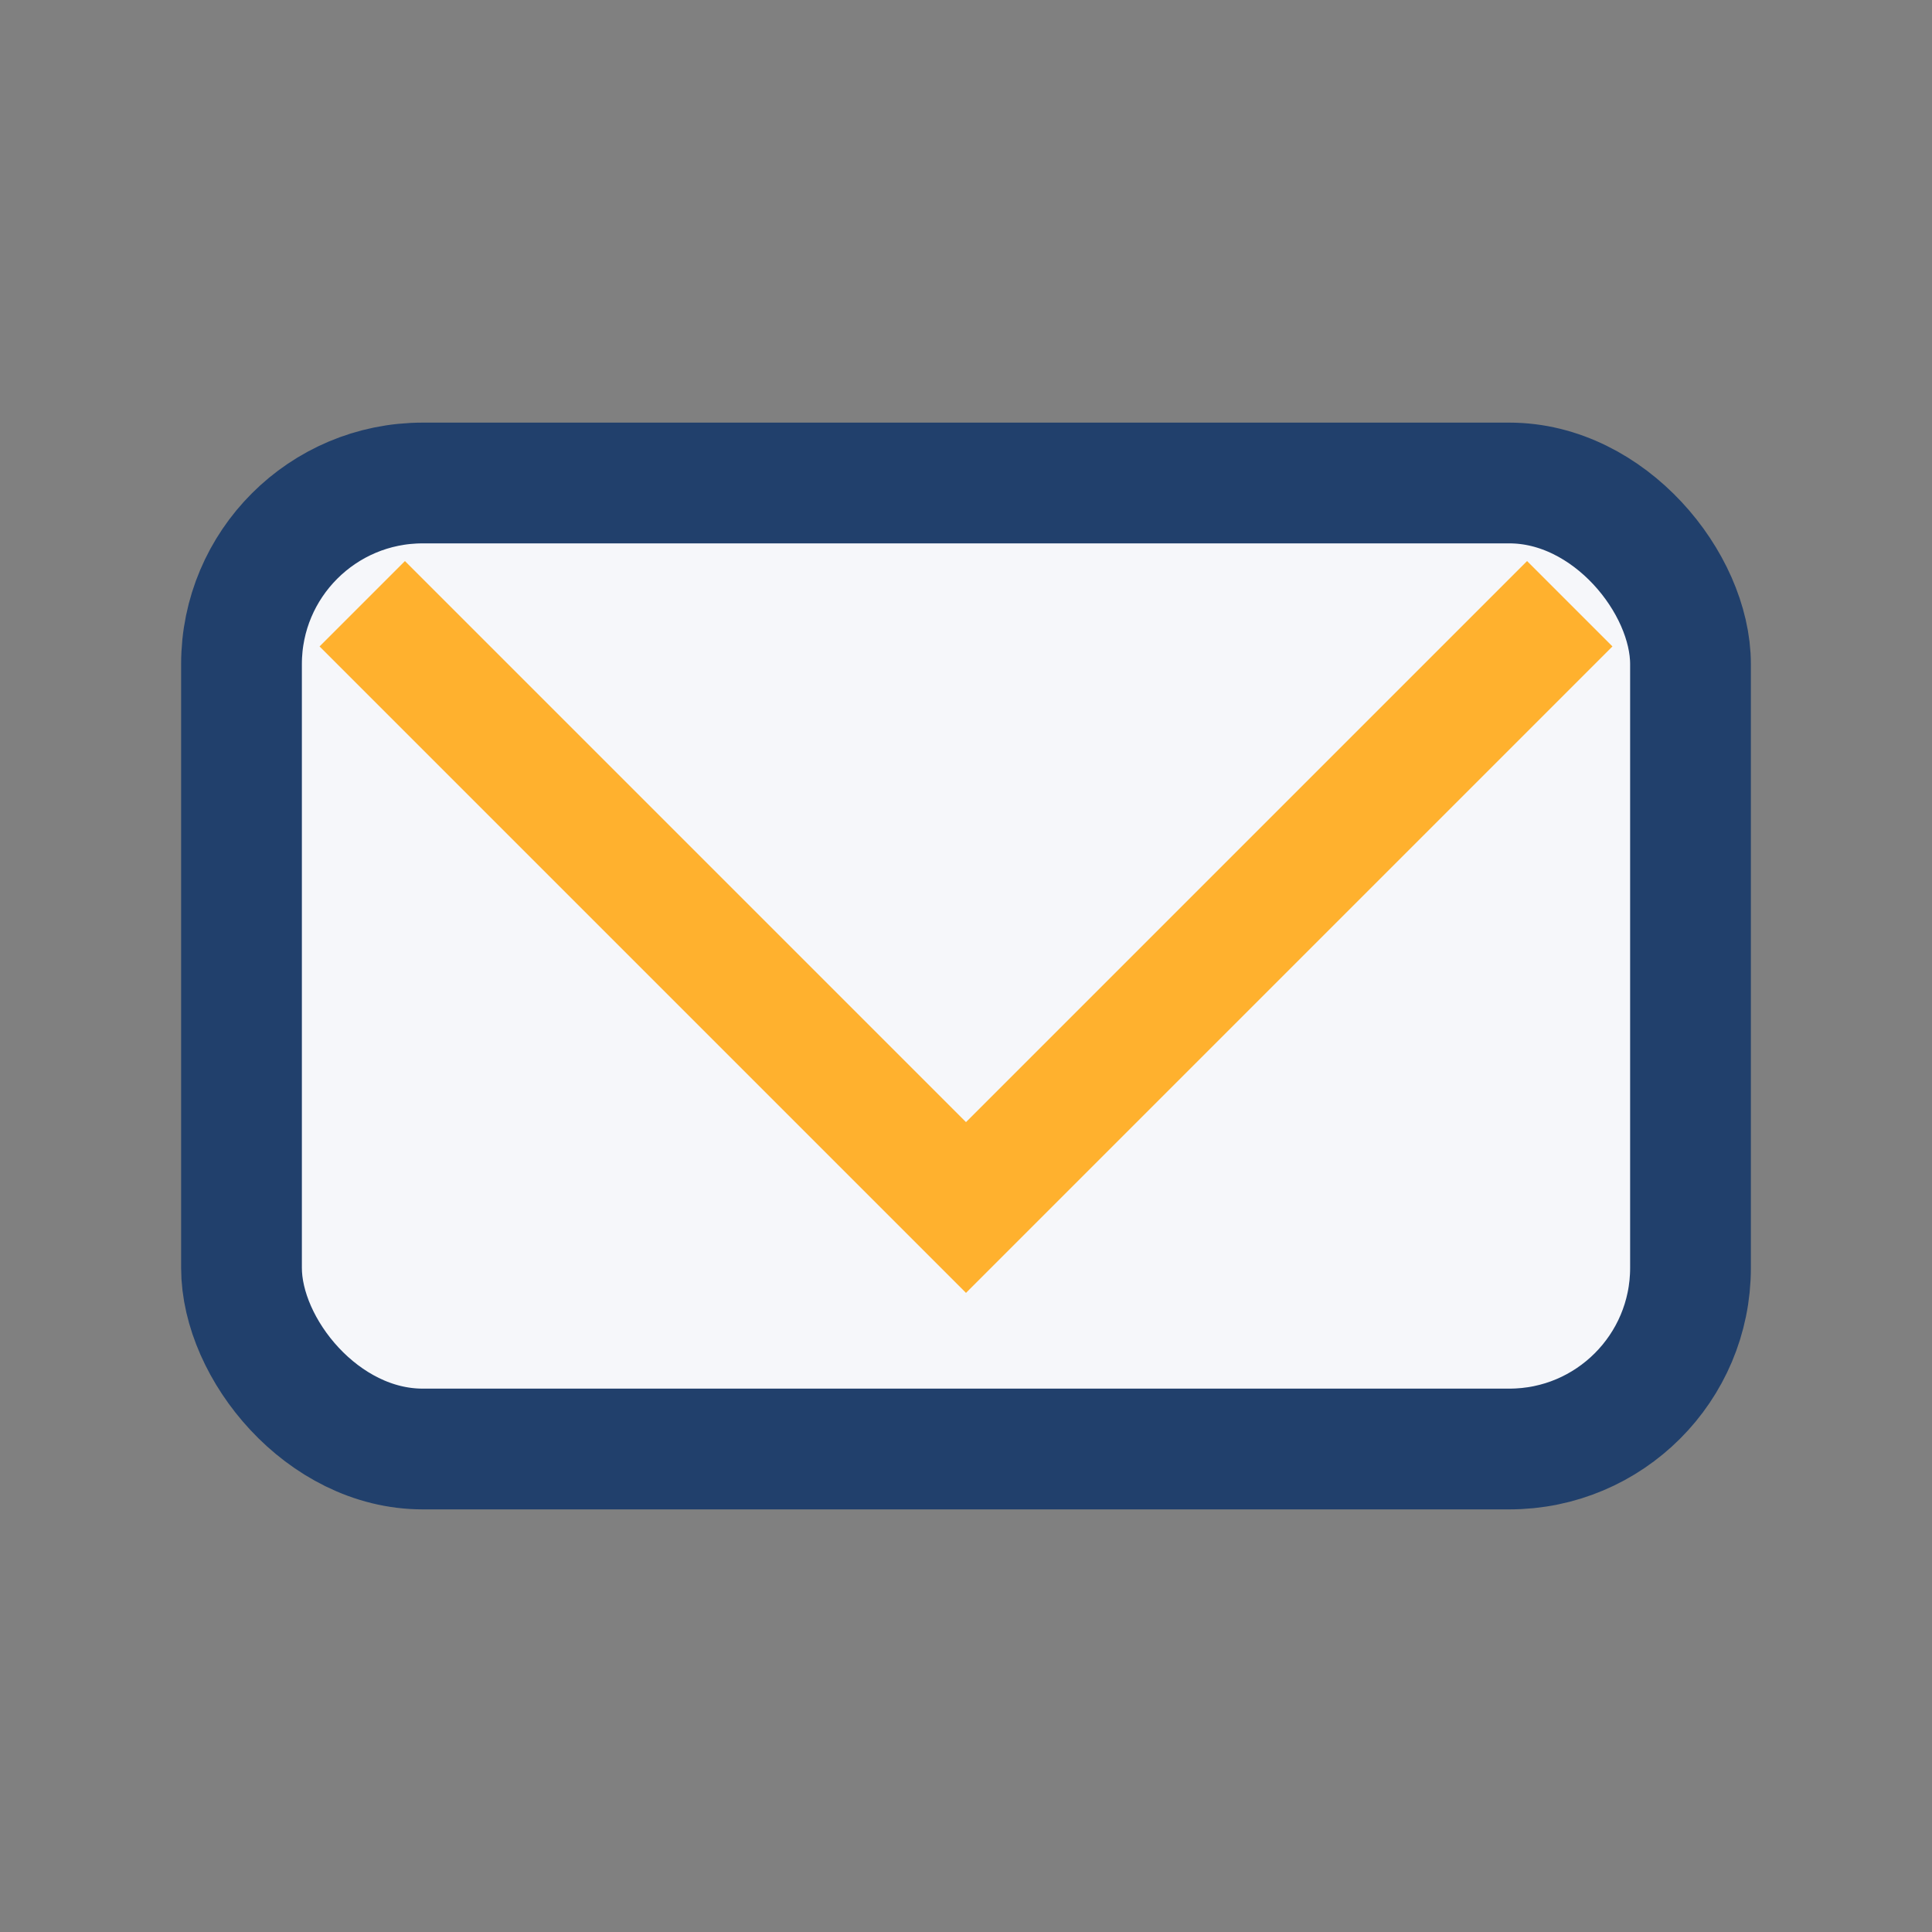
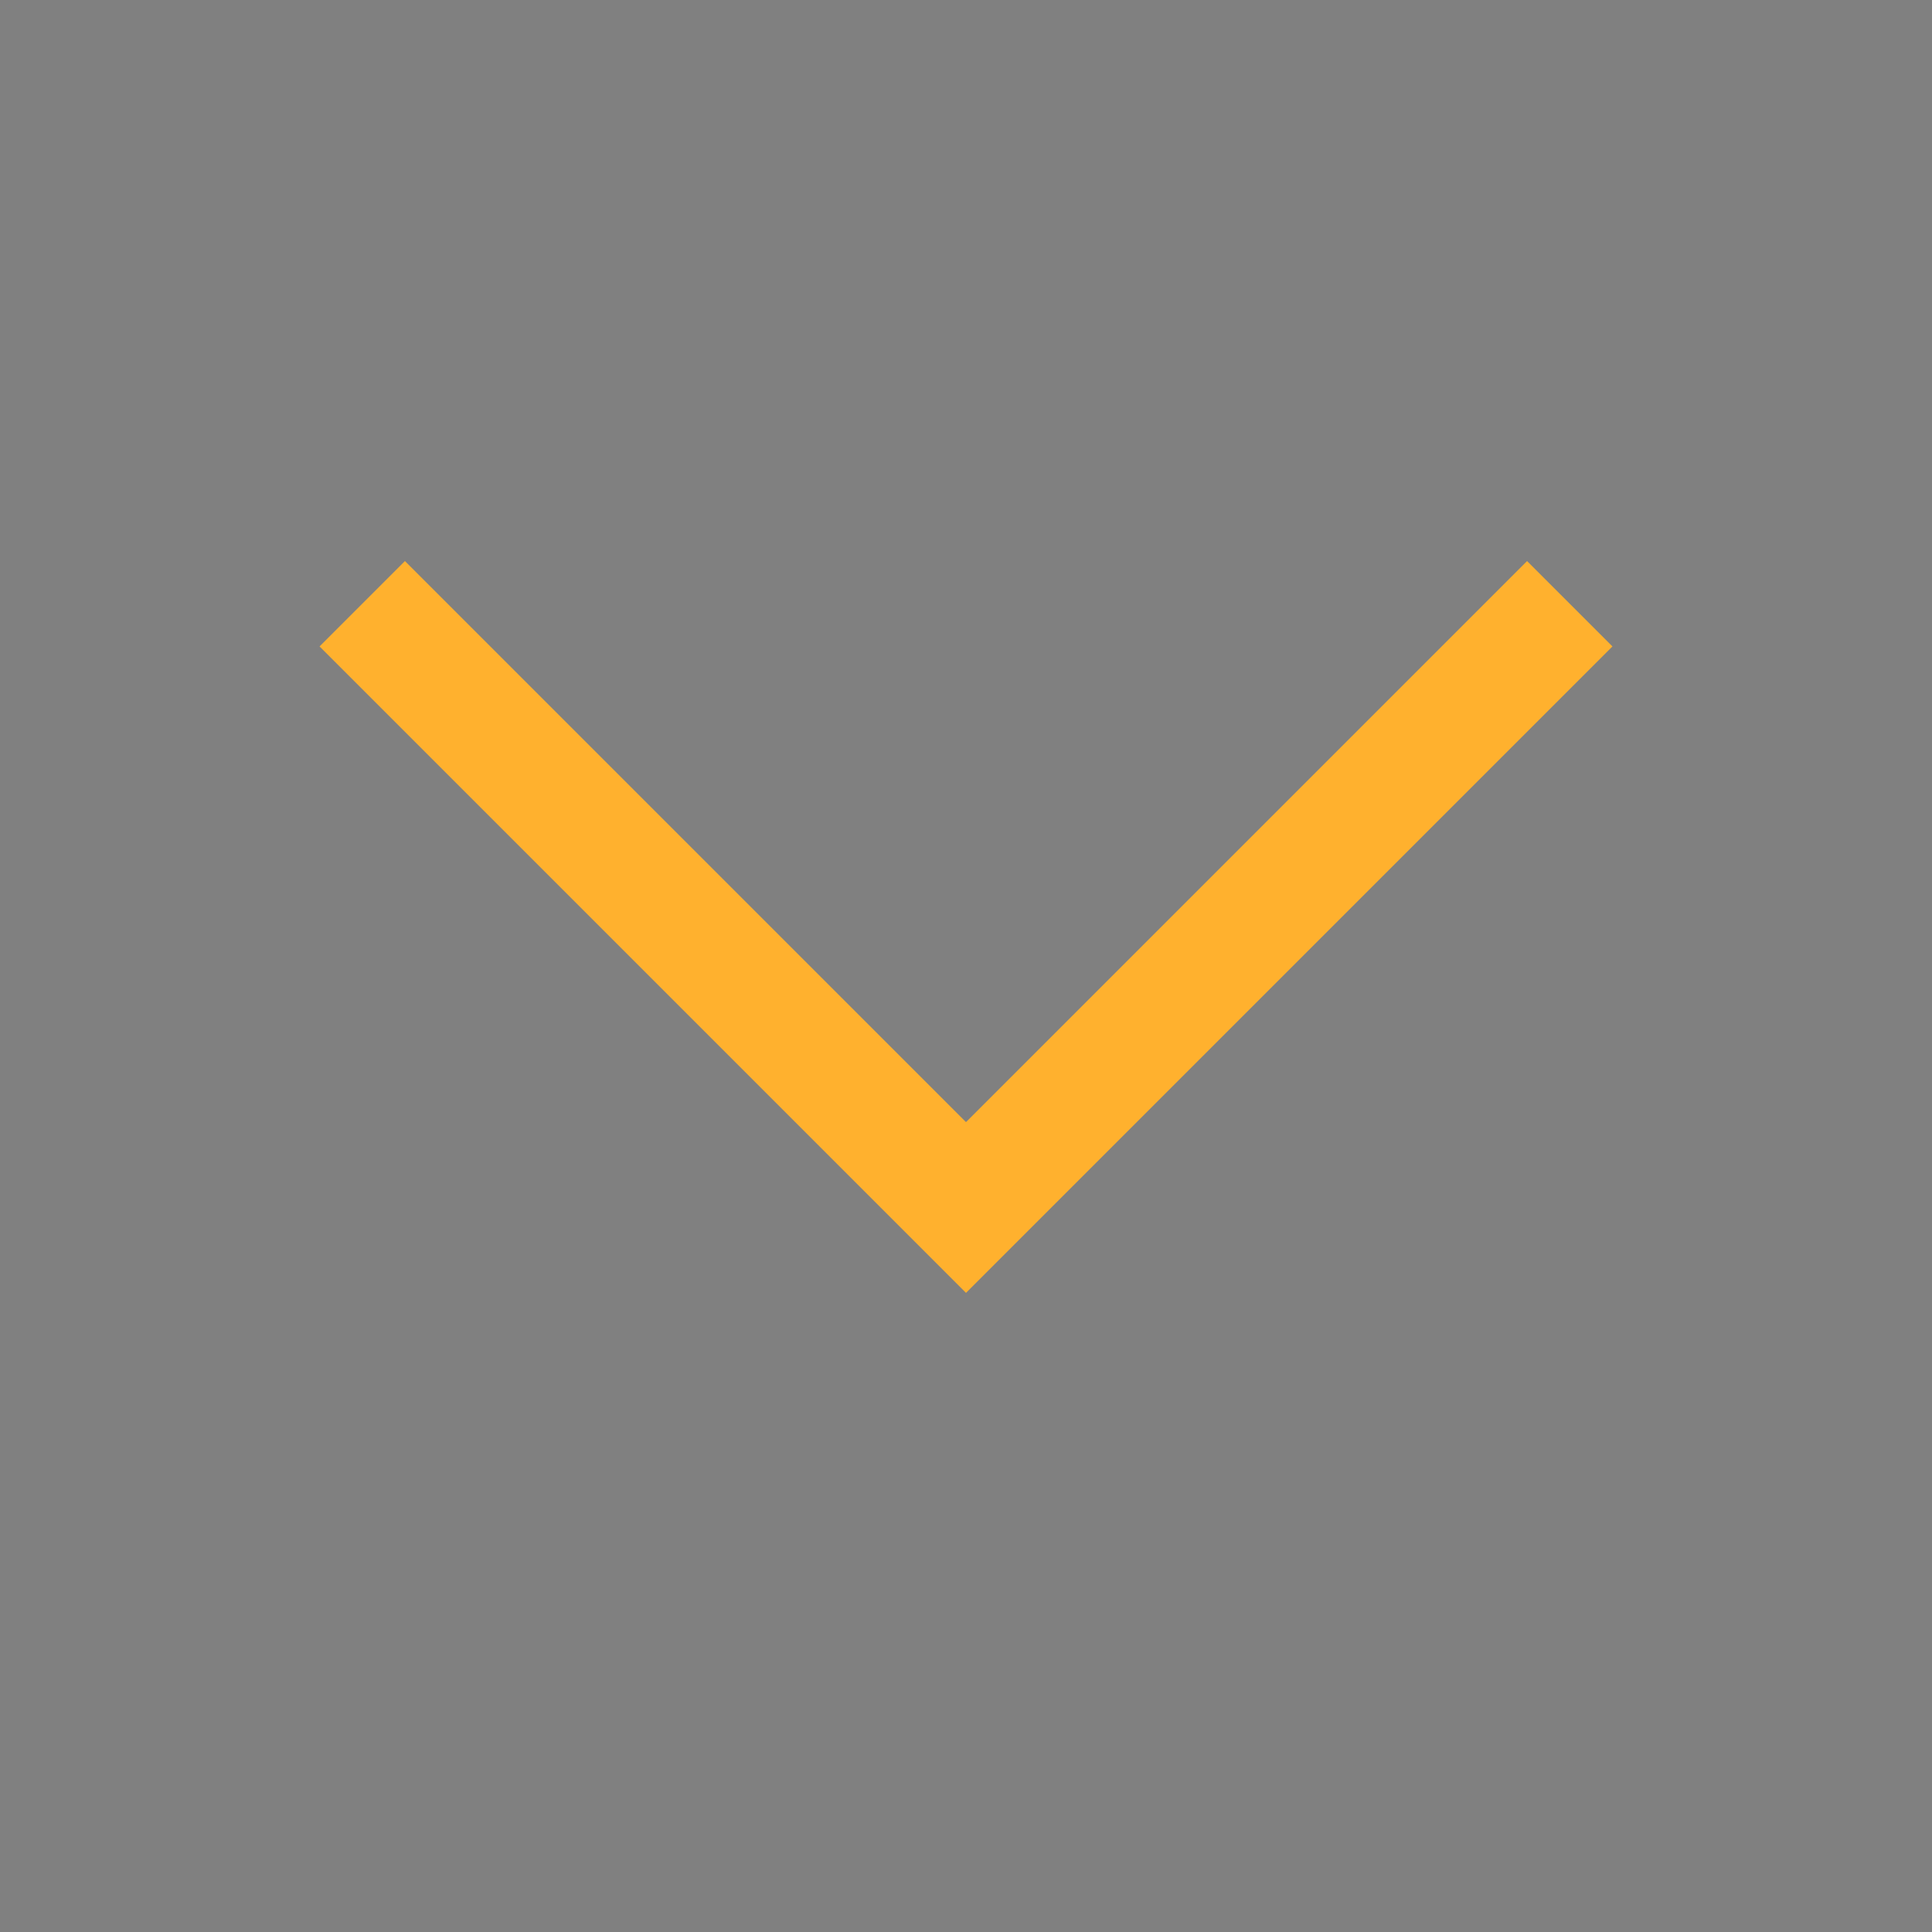
<svg xmlns="http://www.w3.org/2000/svg" width="32" height="32" viewBox="0 0 32 32">
  <rect x="0" y="0" width="32" height="32" fill="#808080" stroke="none" />
-   <rect x="4" y="8" width="24" height="16" rx="3" fill="#F6F7FA" stroke="#21406C" stroke-width="2" />
  <polyline points="6,10 16,20 26,10" fill="none" stroke="#FFB12E" stroke-width="2" />
</svg>